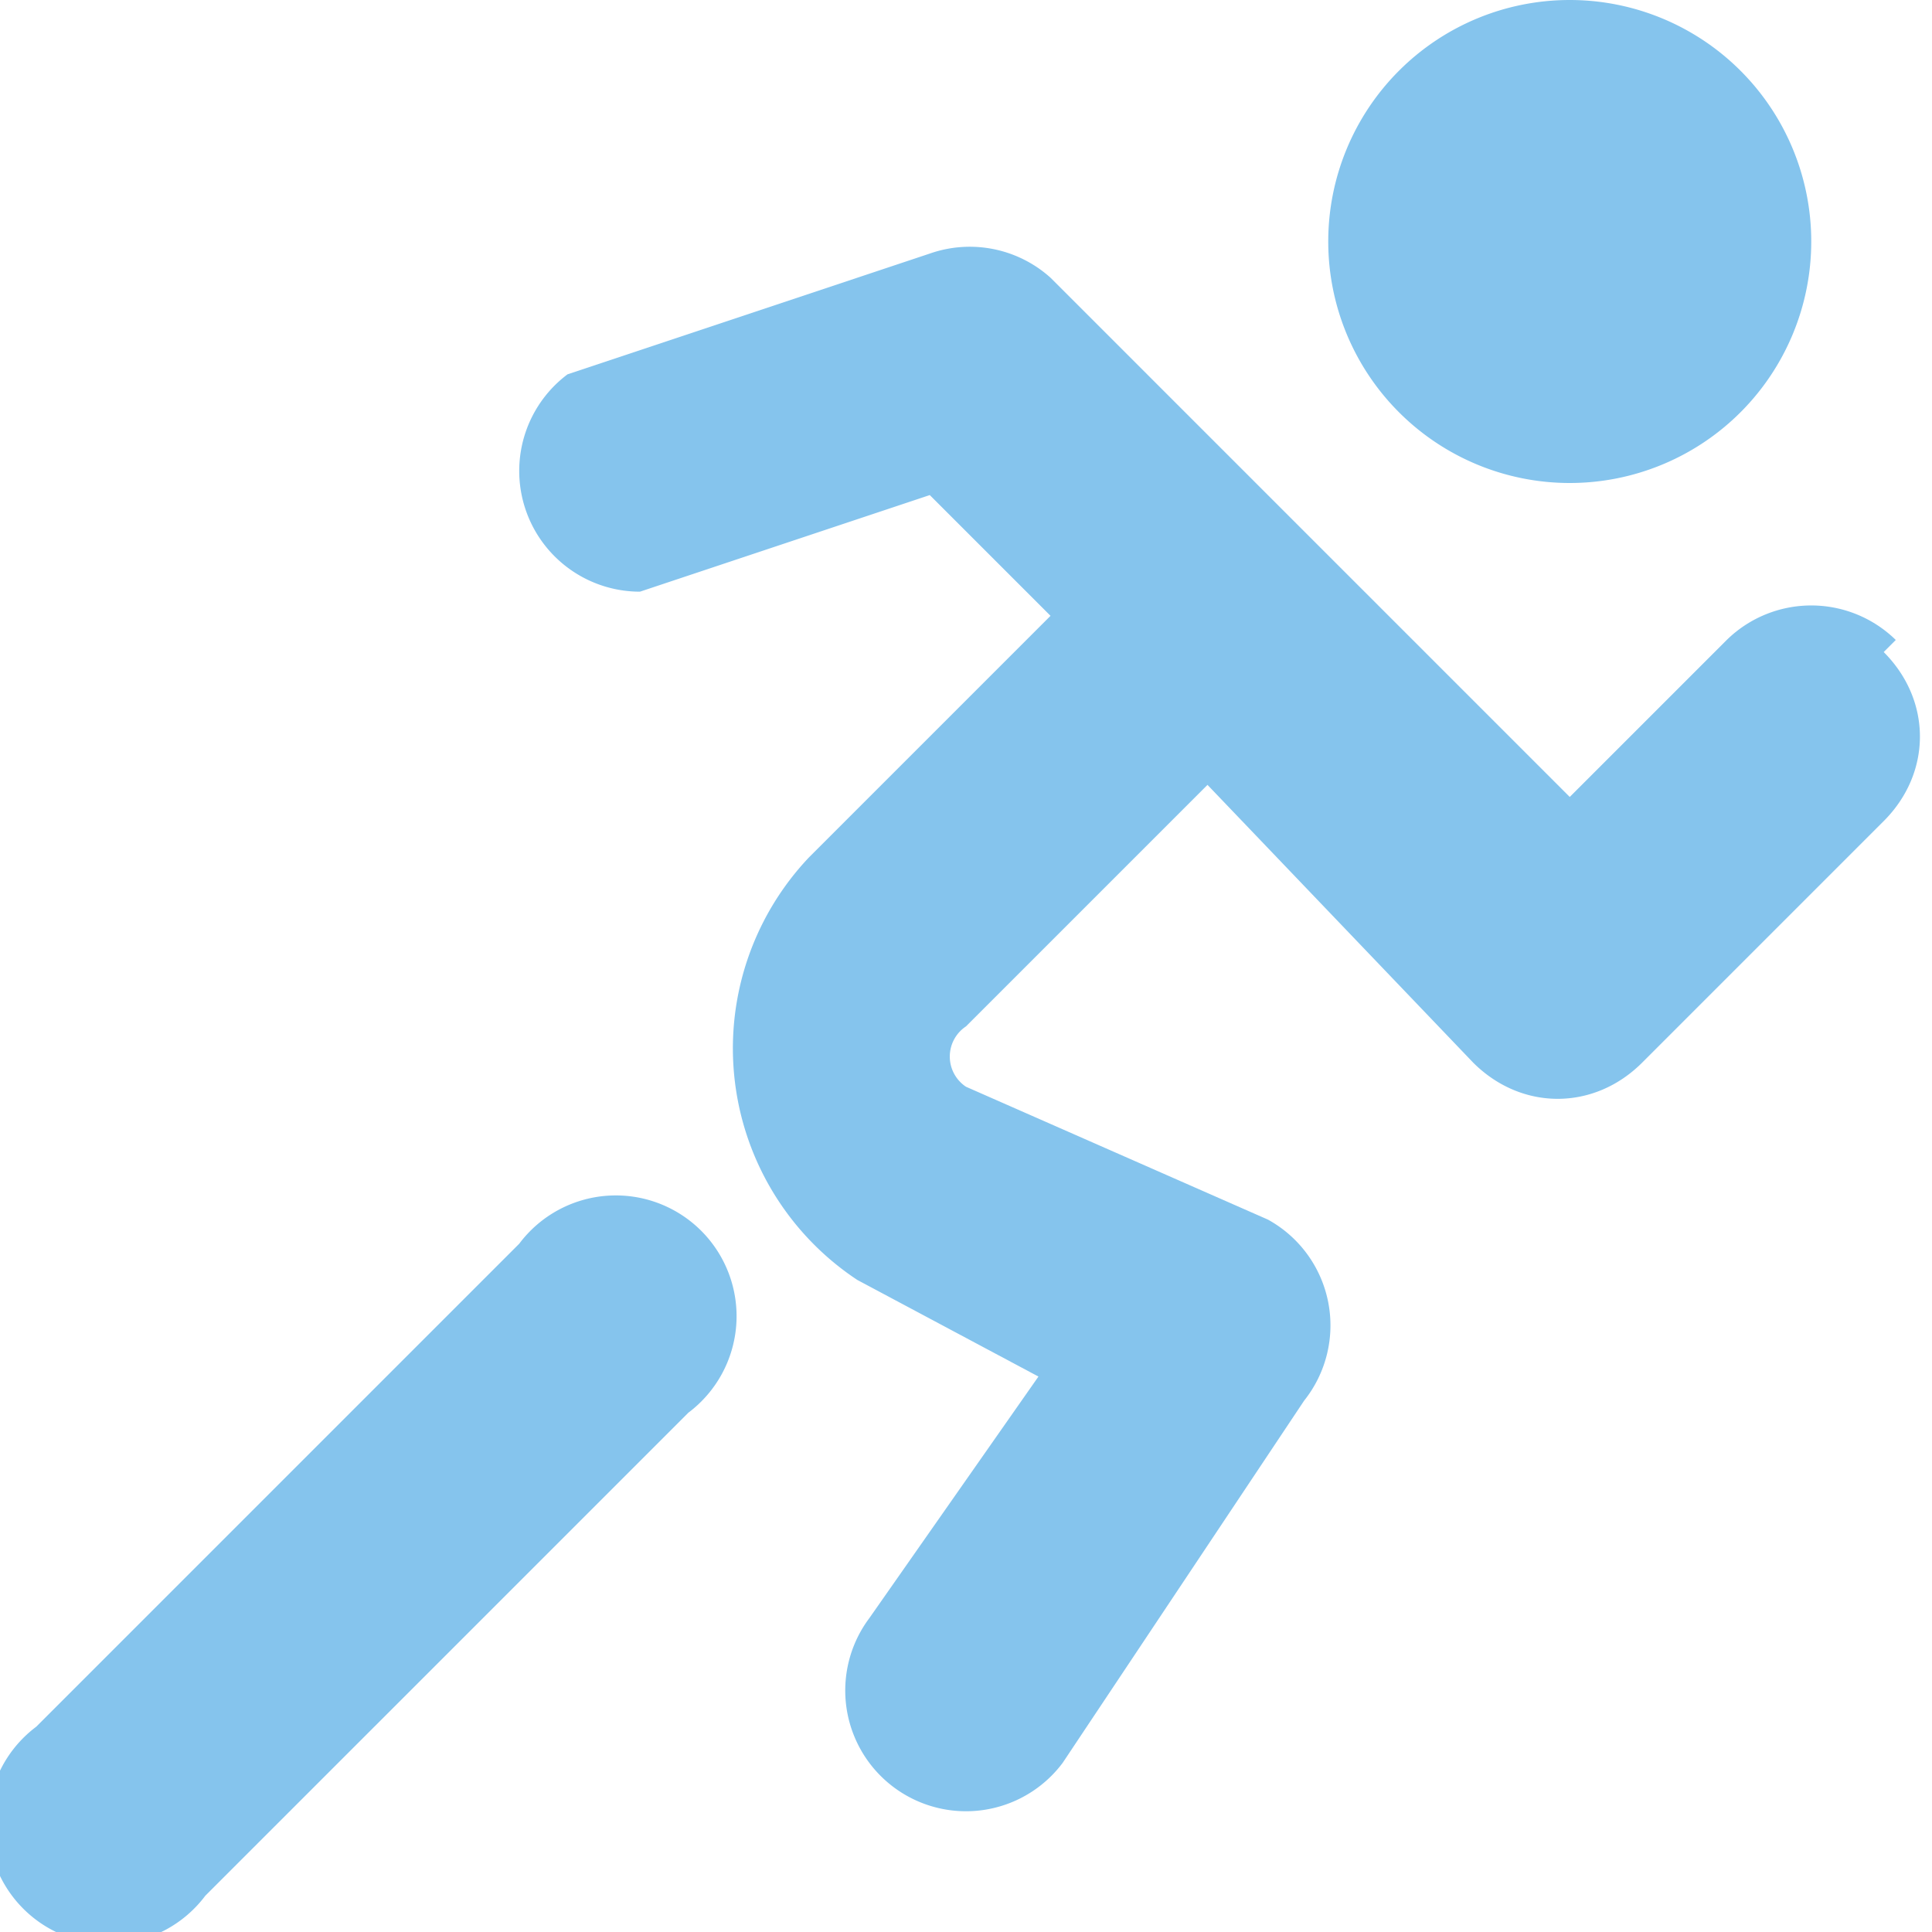
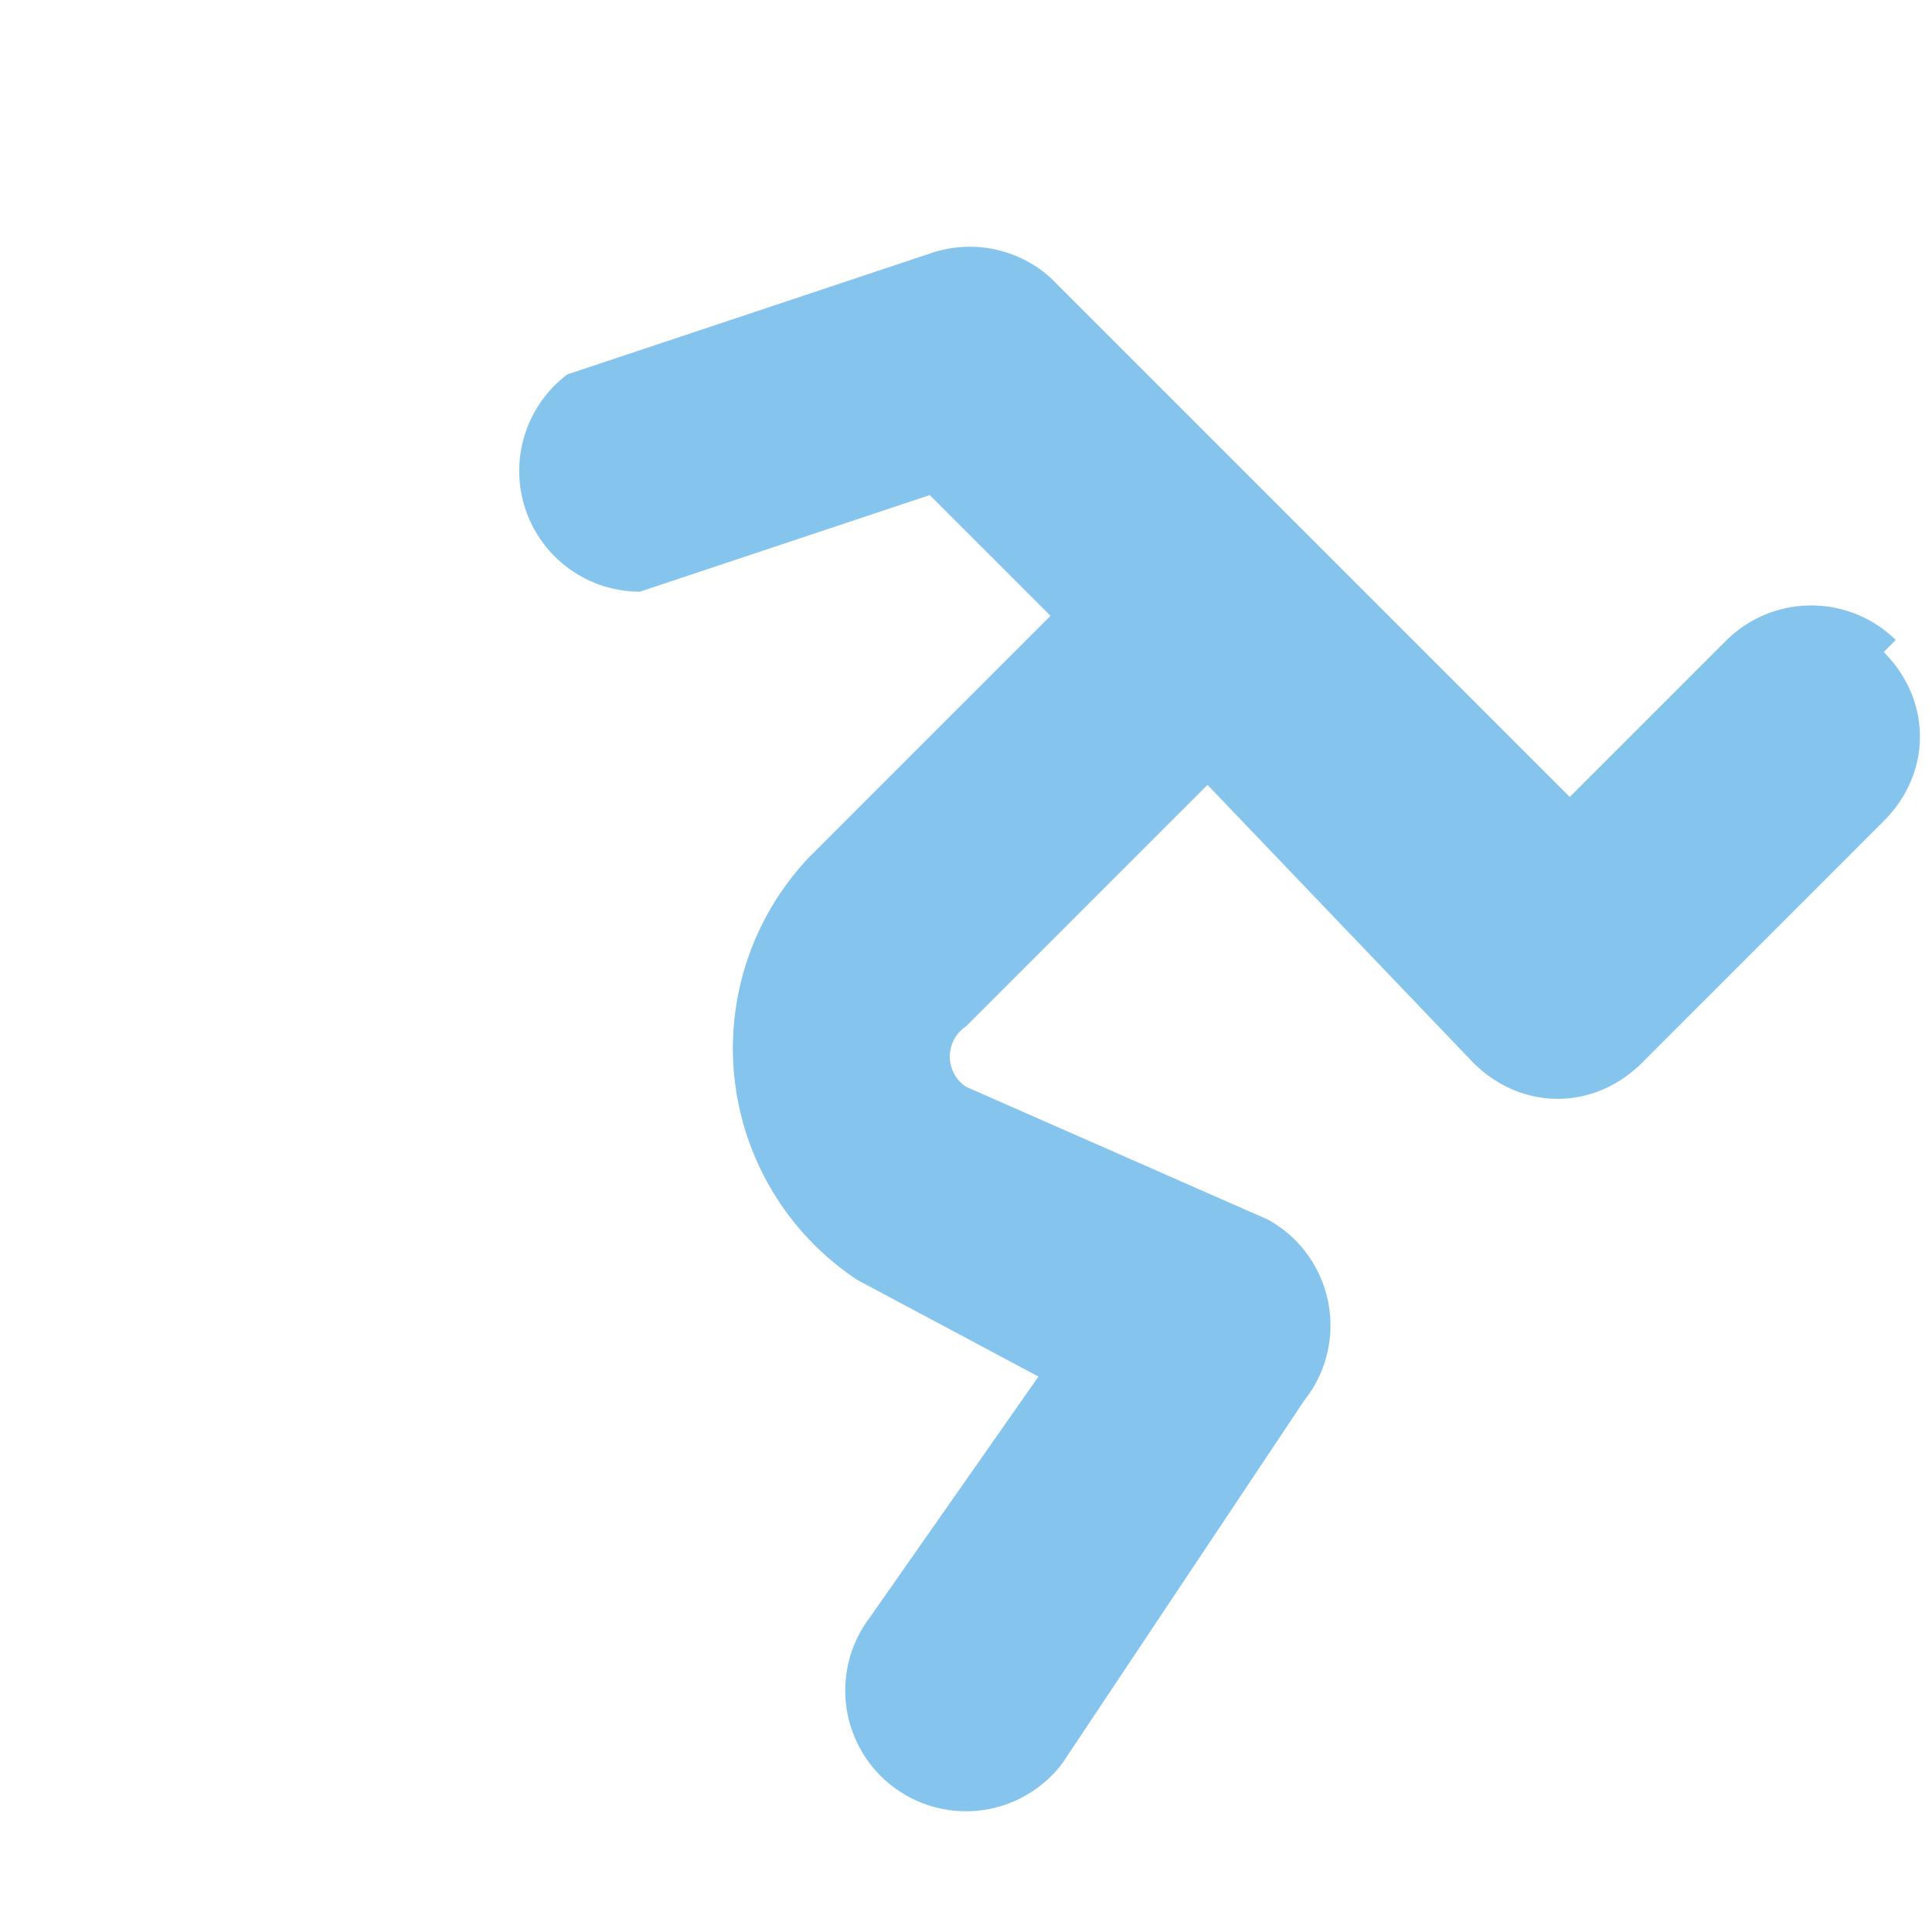
<svg xmlns="http://www.w3.org/2000/svg" width="16" height="16" fill="none">
  <g fill="#85C4ED" fill-rule="evenodd" clip-path="url(#clip0_1853_3414)" clip-rule="evenodd">
-     <path d="M13 4a2 2 0 1 0 0-4 2 2 0 0 0 0 4Z" />
+     <path d="M13 4Z" />
    <path d="M15.7 5.3a1 1 0 0 0-1.4 0L13 6.6 8.7 2.3a1 1 0 0 0-1-.2l-3 1a1 1 0 0 0 .6 1.8l2.4-.8 1 1-2 2a2.3 2.3 0 0 0 .4 3.5l1.5.8-1.4 2a1 1 0 0 0 1.6 1.2l2-3a1 1 0 0 0-.3-1.5L8 9a.3.3 0 0 1 0-.5l2-2 2.2 2.3c.4.4 1 .4 1.4 0l2-2c.4-.4.4-1 0-1.4Z" />
-     <path d="m4.3 10.3-4 4a1 1 0 1 0 1.4 1.4l4-4a1 1 0 1 0-1.4-1.4Z" />
  </g>
  <defs>
    <clipPath id="clip0_1853_3414">
      <path fill="#fff" d="M0 0h16v16H0z" />
    </clipPath>
  </defs>
</svg>